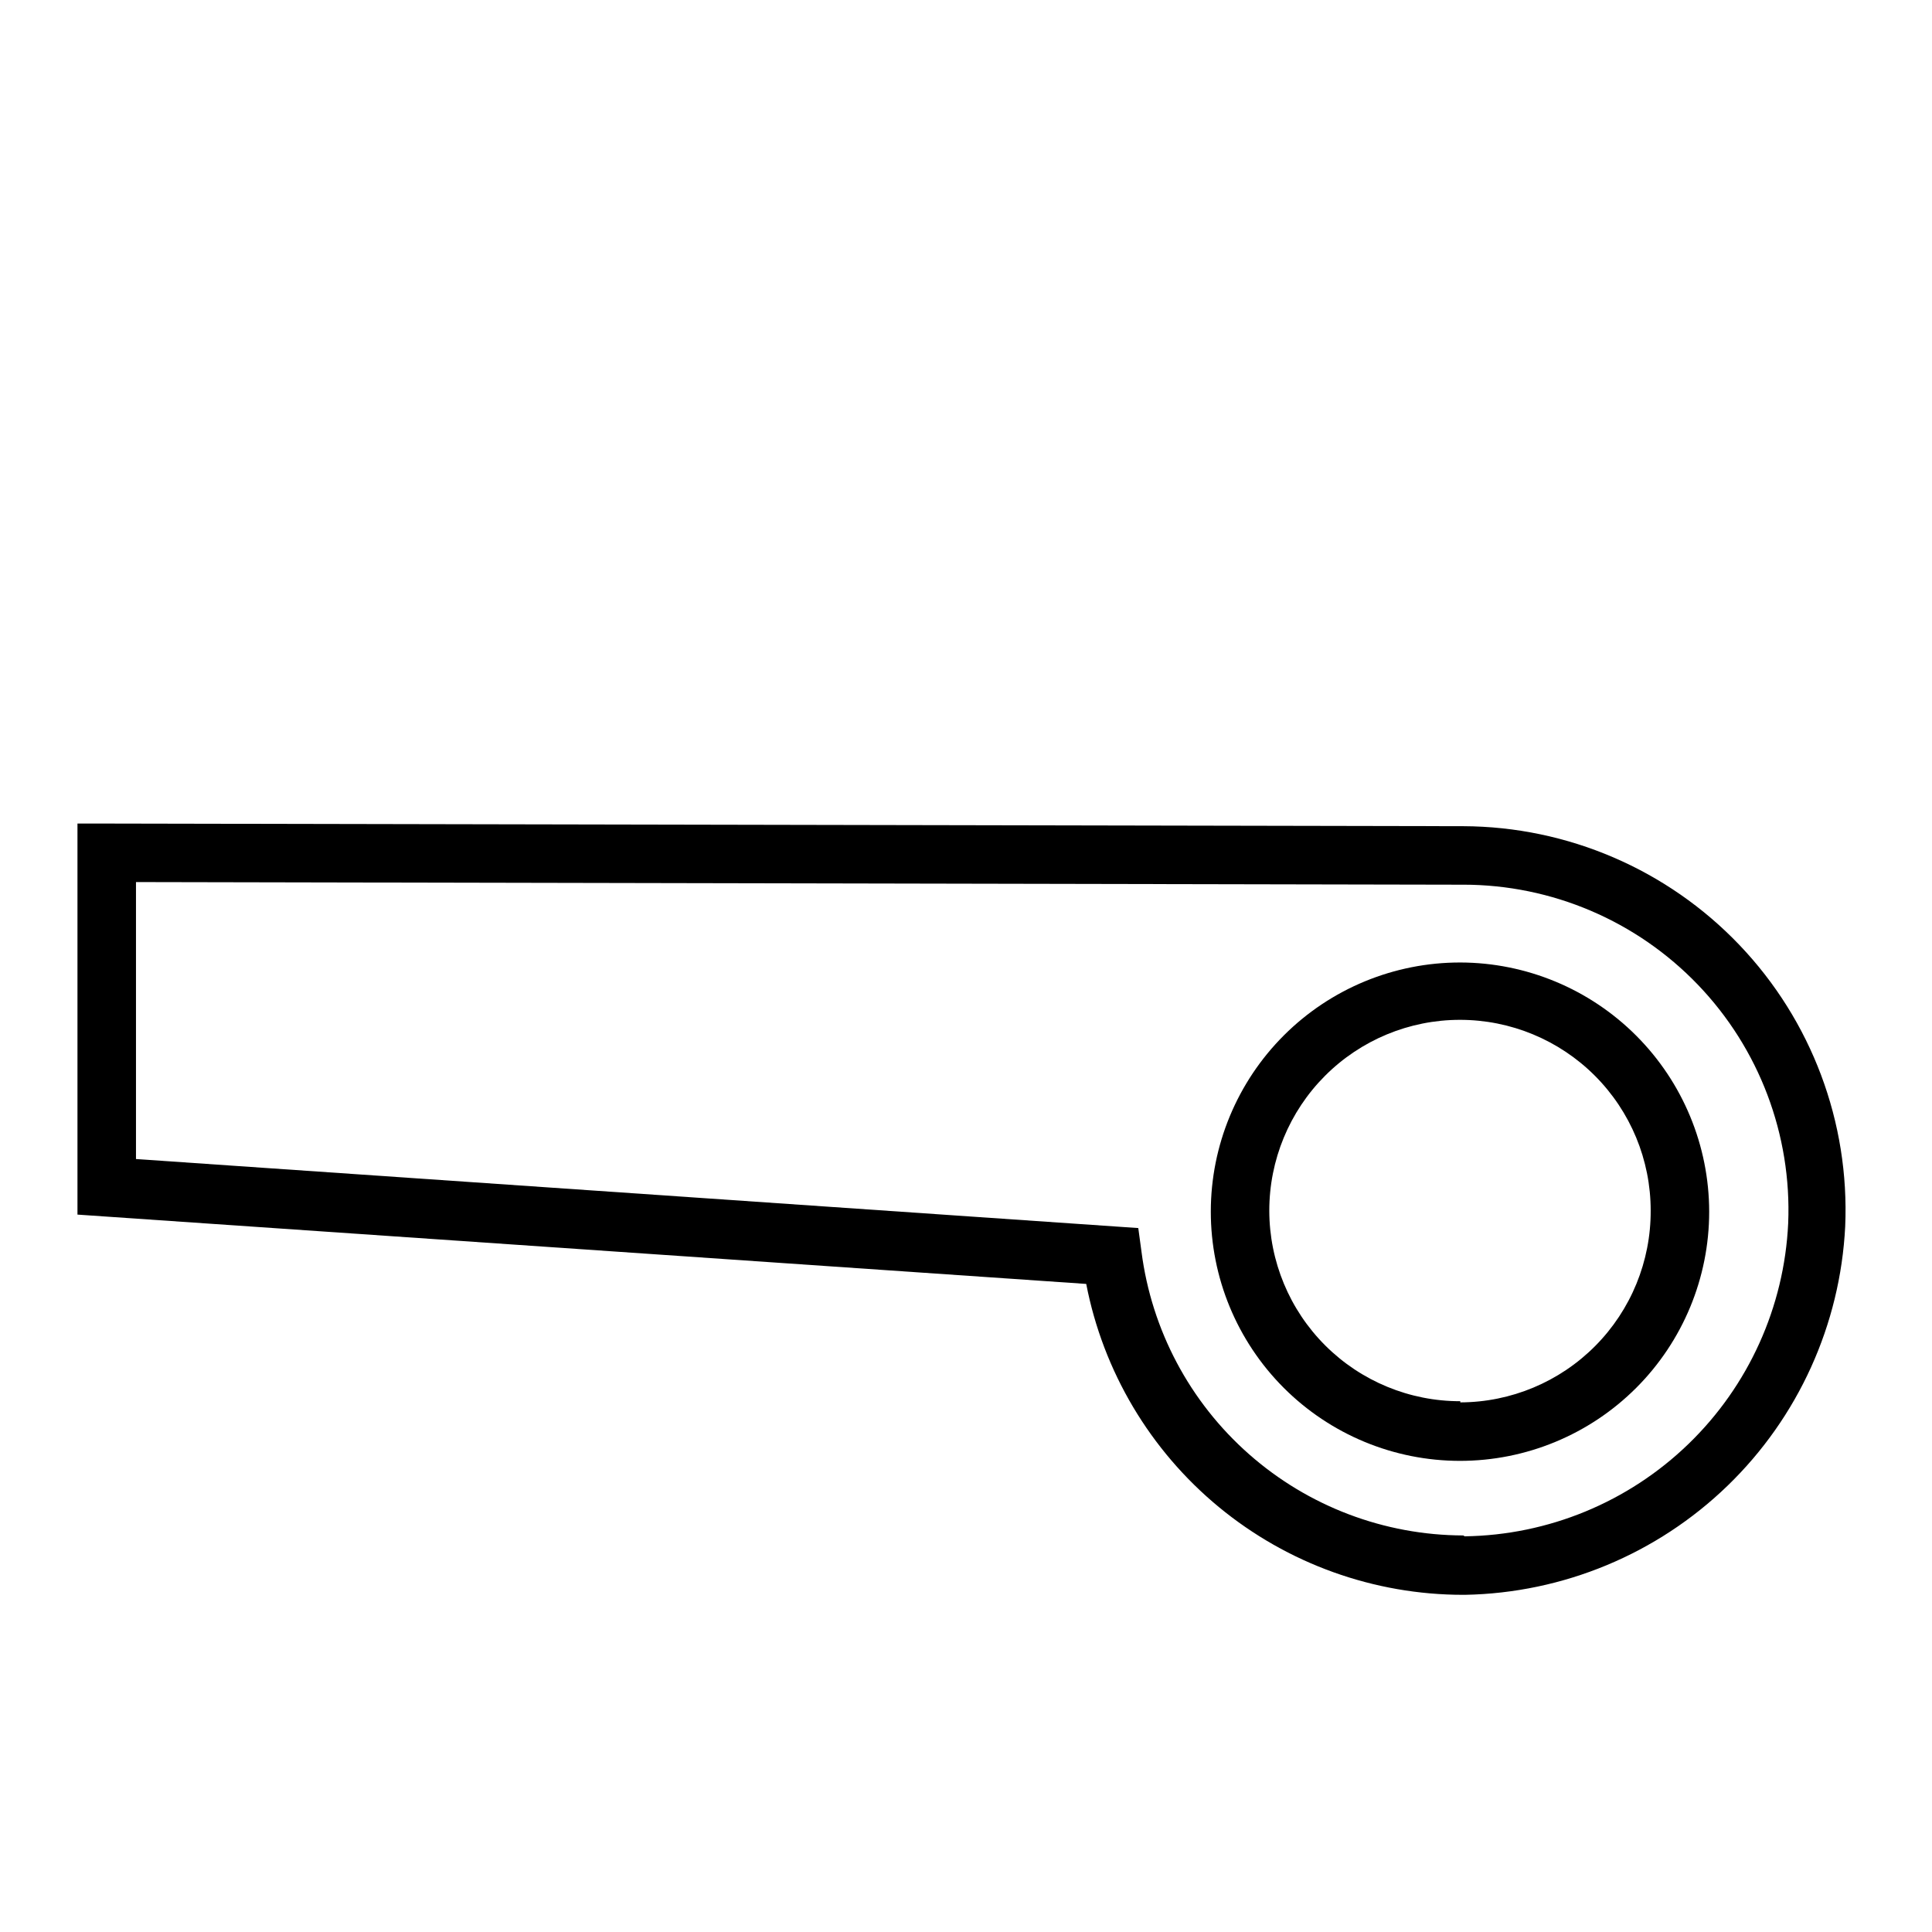
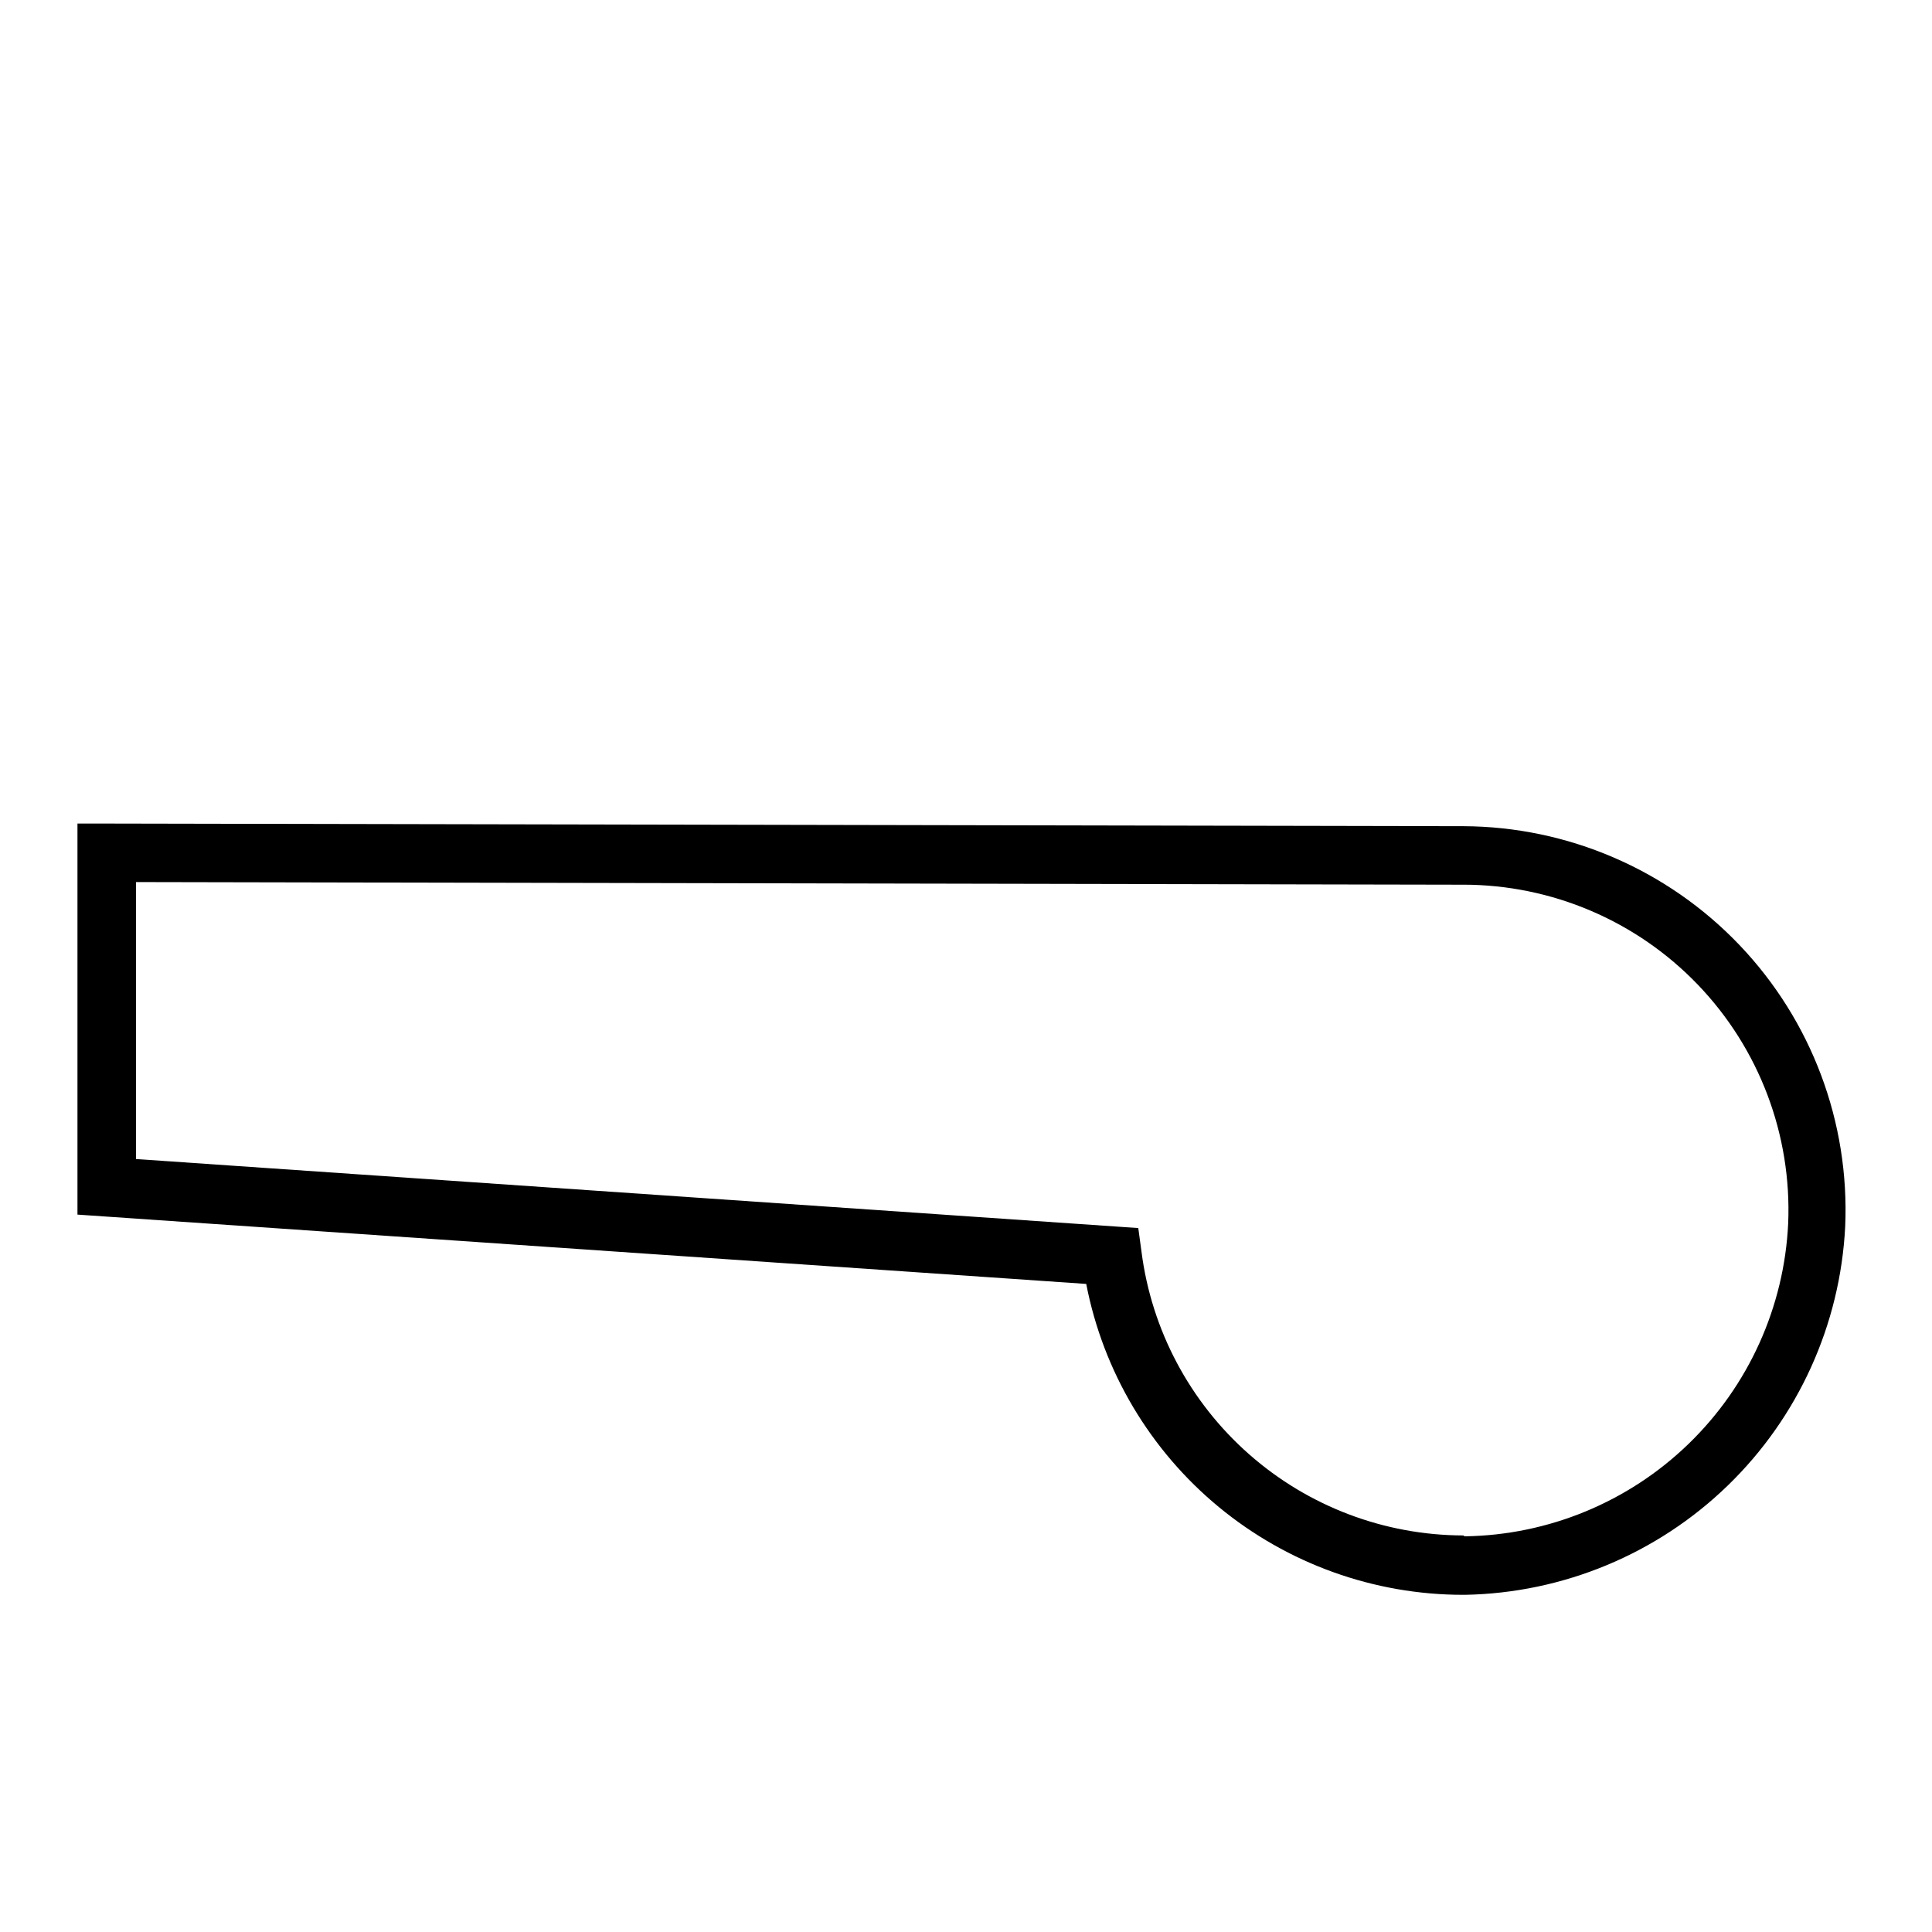
<svg xmlns="http://www.w3.org/2000/svg" fill="#000000" width="800px" height="800px" version="1.1" viewBox="144 144 512 512">
  <g>
    <path d="m531.77 362.95-359.49-0.699h-7.75v103.63l267.33 18.371v-0.004c4.5 23.199 16.93 44.105 35.156 59.141 18.23 15.031 41.125 23.254 64.754 23.254h0.465c26.031-0.48 50.91-10.82 69.613-28.934 18.703-18.113 29.836-42.648 31.148-68.652 1.203-27.645-8.914-54.59-28.016-74.613-19.102-20.023-45.539-31.395-73.211-31.496zm0 187.96c-20.914-0.055-41.098-7.711-56.781-21.547-15.688-13.832-25.809-32.895-28.48-53.637l-0.852-6.277-265.62-18.293v-73.402l351.74 0.699v-0.004c23.477 0.004 45.938 9.582 62.191 26.523 16.25 16.938 24.891 39.777 23.918 63.234-1.043 22.141-10.492 43.047-26.422 58.457-15.93 15.414-37.141 24.168-59.301 24.477z" />
-     <path d="m530.99 399.07c-17.52-0.023-34.328 6.918-46.727 19.293-12.398 12.379-19.375 29.172-19.387 46.691-0.016 17.52 6.934 34.324 19.312 46.719 12.383 12.395 29.18 19.363 46.699 19.371 17.52 0.008 34.32-6.949 46.711-19.332 12.391-12.387 19.352-29.188 19.352-46.707-0.02-17.492-6.973-34.266-19.336-46.645-12.363-12.379-29.129-19.352-46.625-19.391zm0 116.27v-0.004c-13.406 0.02-26.273-5.289-35.766-14.754-9.492-9.469-14.832-22.324-14.848-35.73-0.012-13.406 5.301-26.27 14.773-35.758 9.473-9.488 22.328-14.824 35.738-14.828 13.406-0.008 26.266 5.312 35.75 14.789 9.484 9.48 14.812 22.34 14.812 35.746 0.059 13.438-5.223 26.348-14.688 35.883-9.465 9.539-22.336 14.922-35.773 14.961z" />
  </g>
</svg>